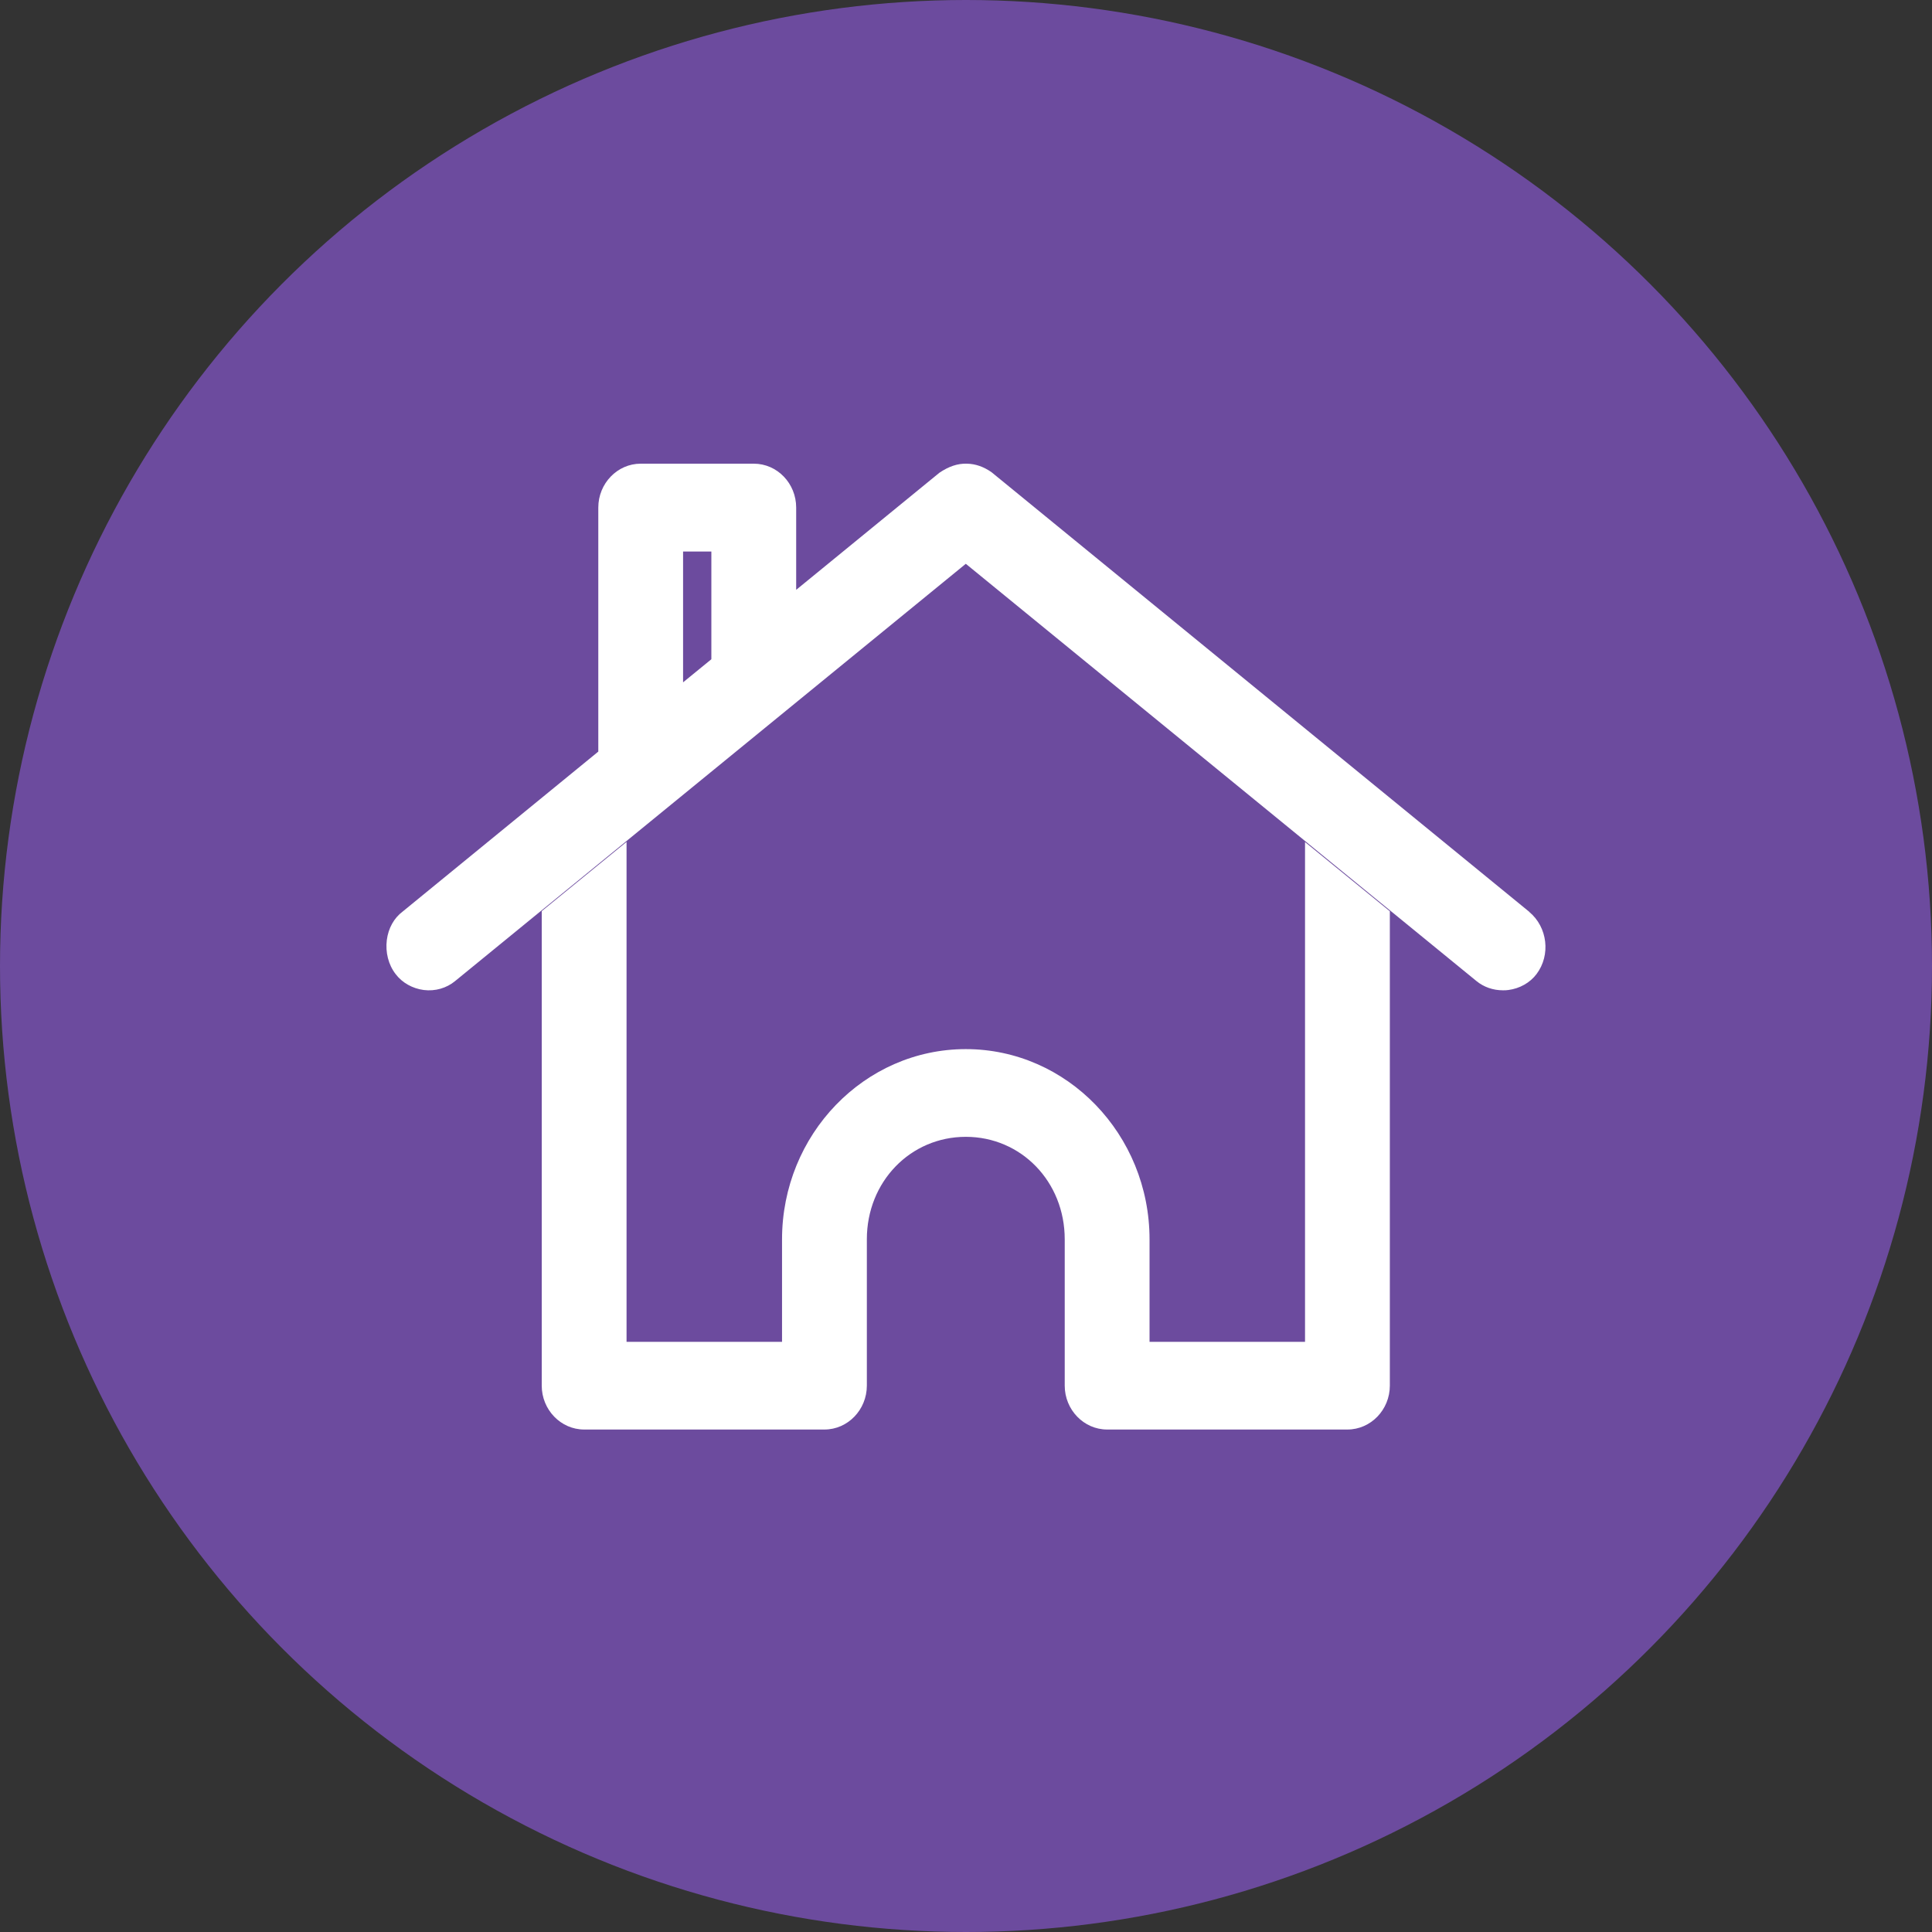
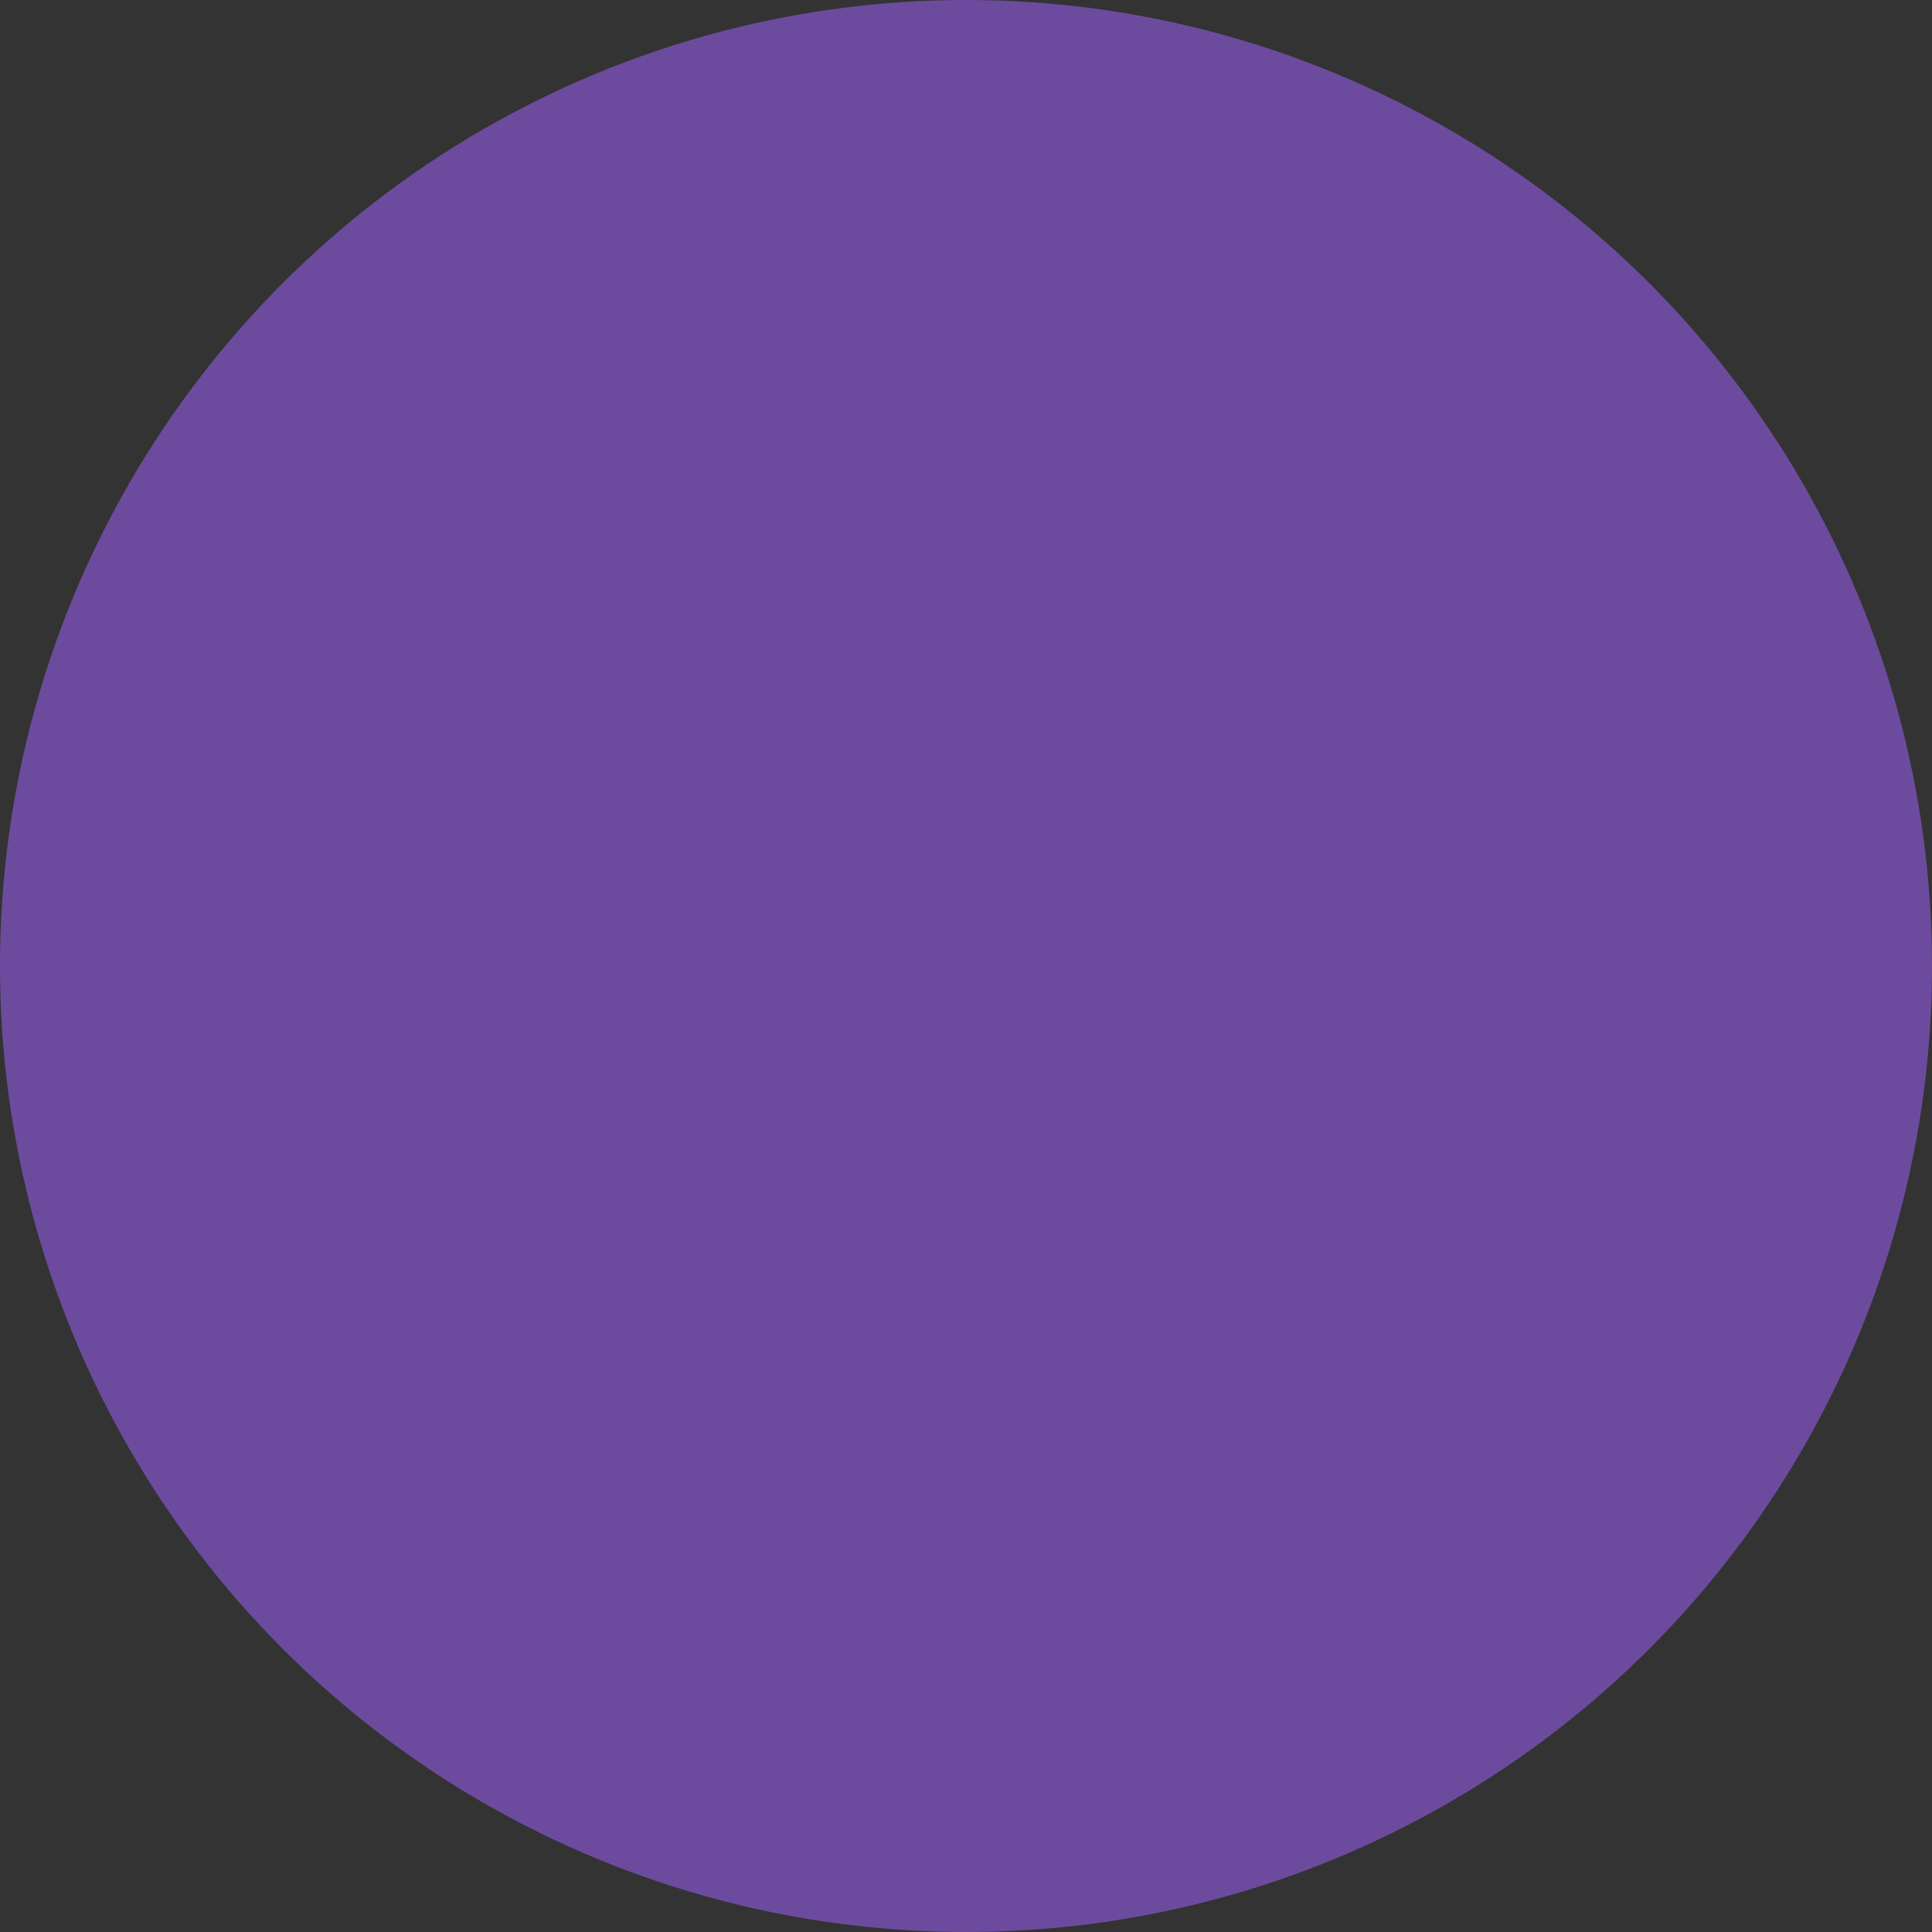
<svg xmlns="http://www.w3.org/2000/svg" width="50" height="50" viewBox="0 0 50 50" fill="none">
  <rect x="0" y="0" width="50" height="50" fill="#333333" stroke="none" />
  <circle cx="25" cy="25" r="25" fill="#6C4B9E" />
  <g clip-path="url(#clip0_853_1439)">
-     <path d="M33.774 34.727H29.75V32.076C29.75 29.36 27.617 27.151 24.995 27.151C22.372 27.151 20.239 29.36 20.239 32.076V34.727H16.215V21.788L14.02 23.58V35.86C14.02 36.485 14.514 36.996 15.118 36.996H21.337C21.94 36.996 22.434 36.485 22.434 35.86V32.072C22.434 30.583 23.561 29.421 24.995 29.421C26.429 29.421 27.555 30.583 27.555 32.072V35.86C27.555 36.485 28.049 36.996 28.653 36.996H34.871C35.475 36.996 35.969 36.485 35.969 35.86V23.583L33.774 21.792V34.731V34.727ZM39.579 23.599L25.66 12.22C25.459 12.08 25.247 12.004 25.024 12C24.782 11.992 24.552 12.072 24.311 12.235L20.605 15.265V13.136C20.605 12.511 20.115 12 19.508 12H16.581C15.977 12 15.484 12.511 15.484 13.136V19.451L10.421 23.591C10.194 23.761 10.051 24.023 10.011 24.326C9.971 24.644 10.051 24.966 10.238 25.208C10.41 25.436 10.677 25.583 10.966 25.621C11.262 25.659 11.559 25.572 11.778 25.39L24.995 14.591L38.211 25.39C38.401 25.546 38.643 25.629 38.895 25.629C38.943 25.629 38.99 25.629 39.038 25.621C39.331 25.583 39.598 25.432 39.766 25.208C40.136 24.716 40.051 23.996 39.579 23.602V23.599ZM18.41 17.061L17.678 17.659V14.273H18.41V17.061Z" fill="white" />
-   </g>
+     </g>
  <defs>
    <clipPath id="clip0_853_1439">
      <rect width="30" height="25" fill="white" transform="translate(10 12)" />
    </clipPath>
  </defs>
</svg>